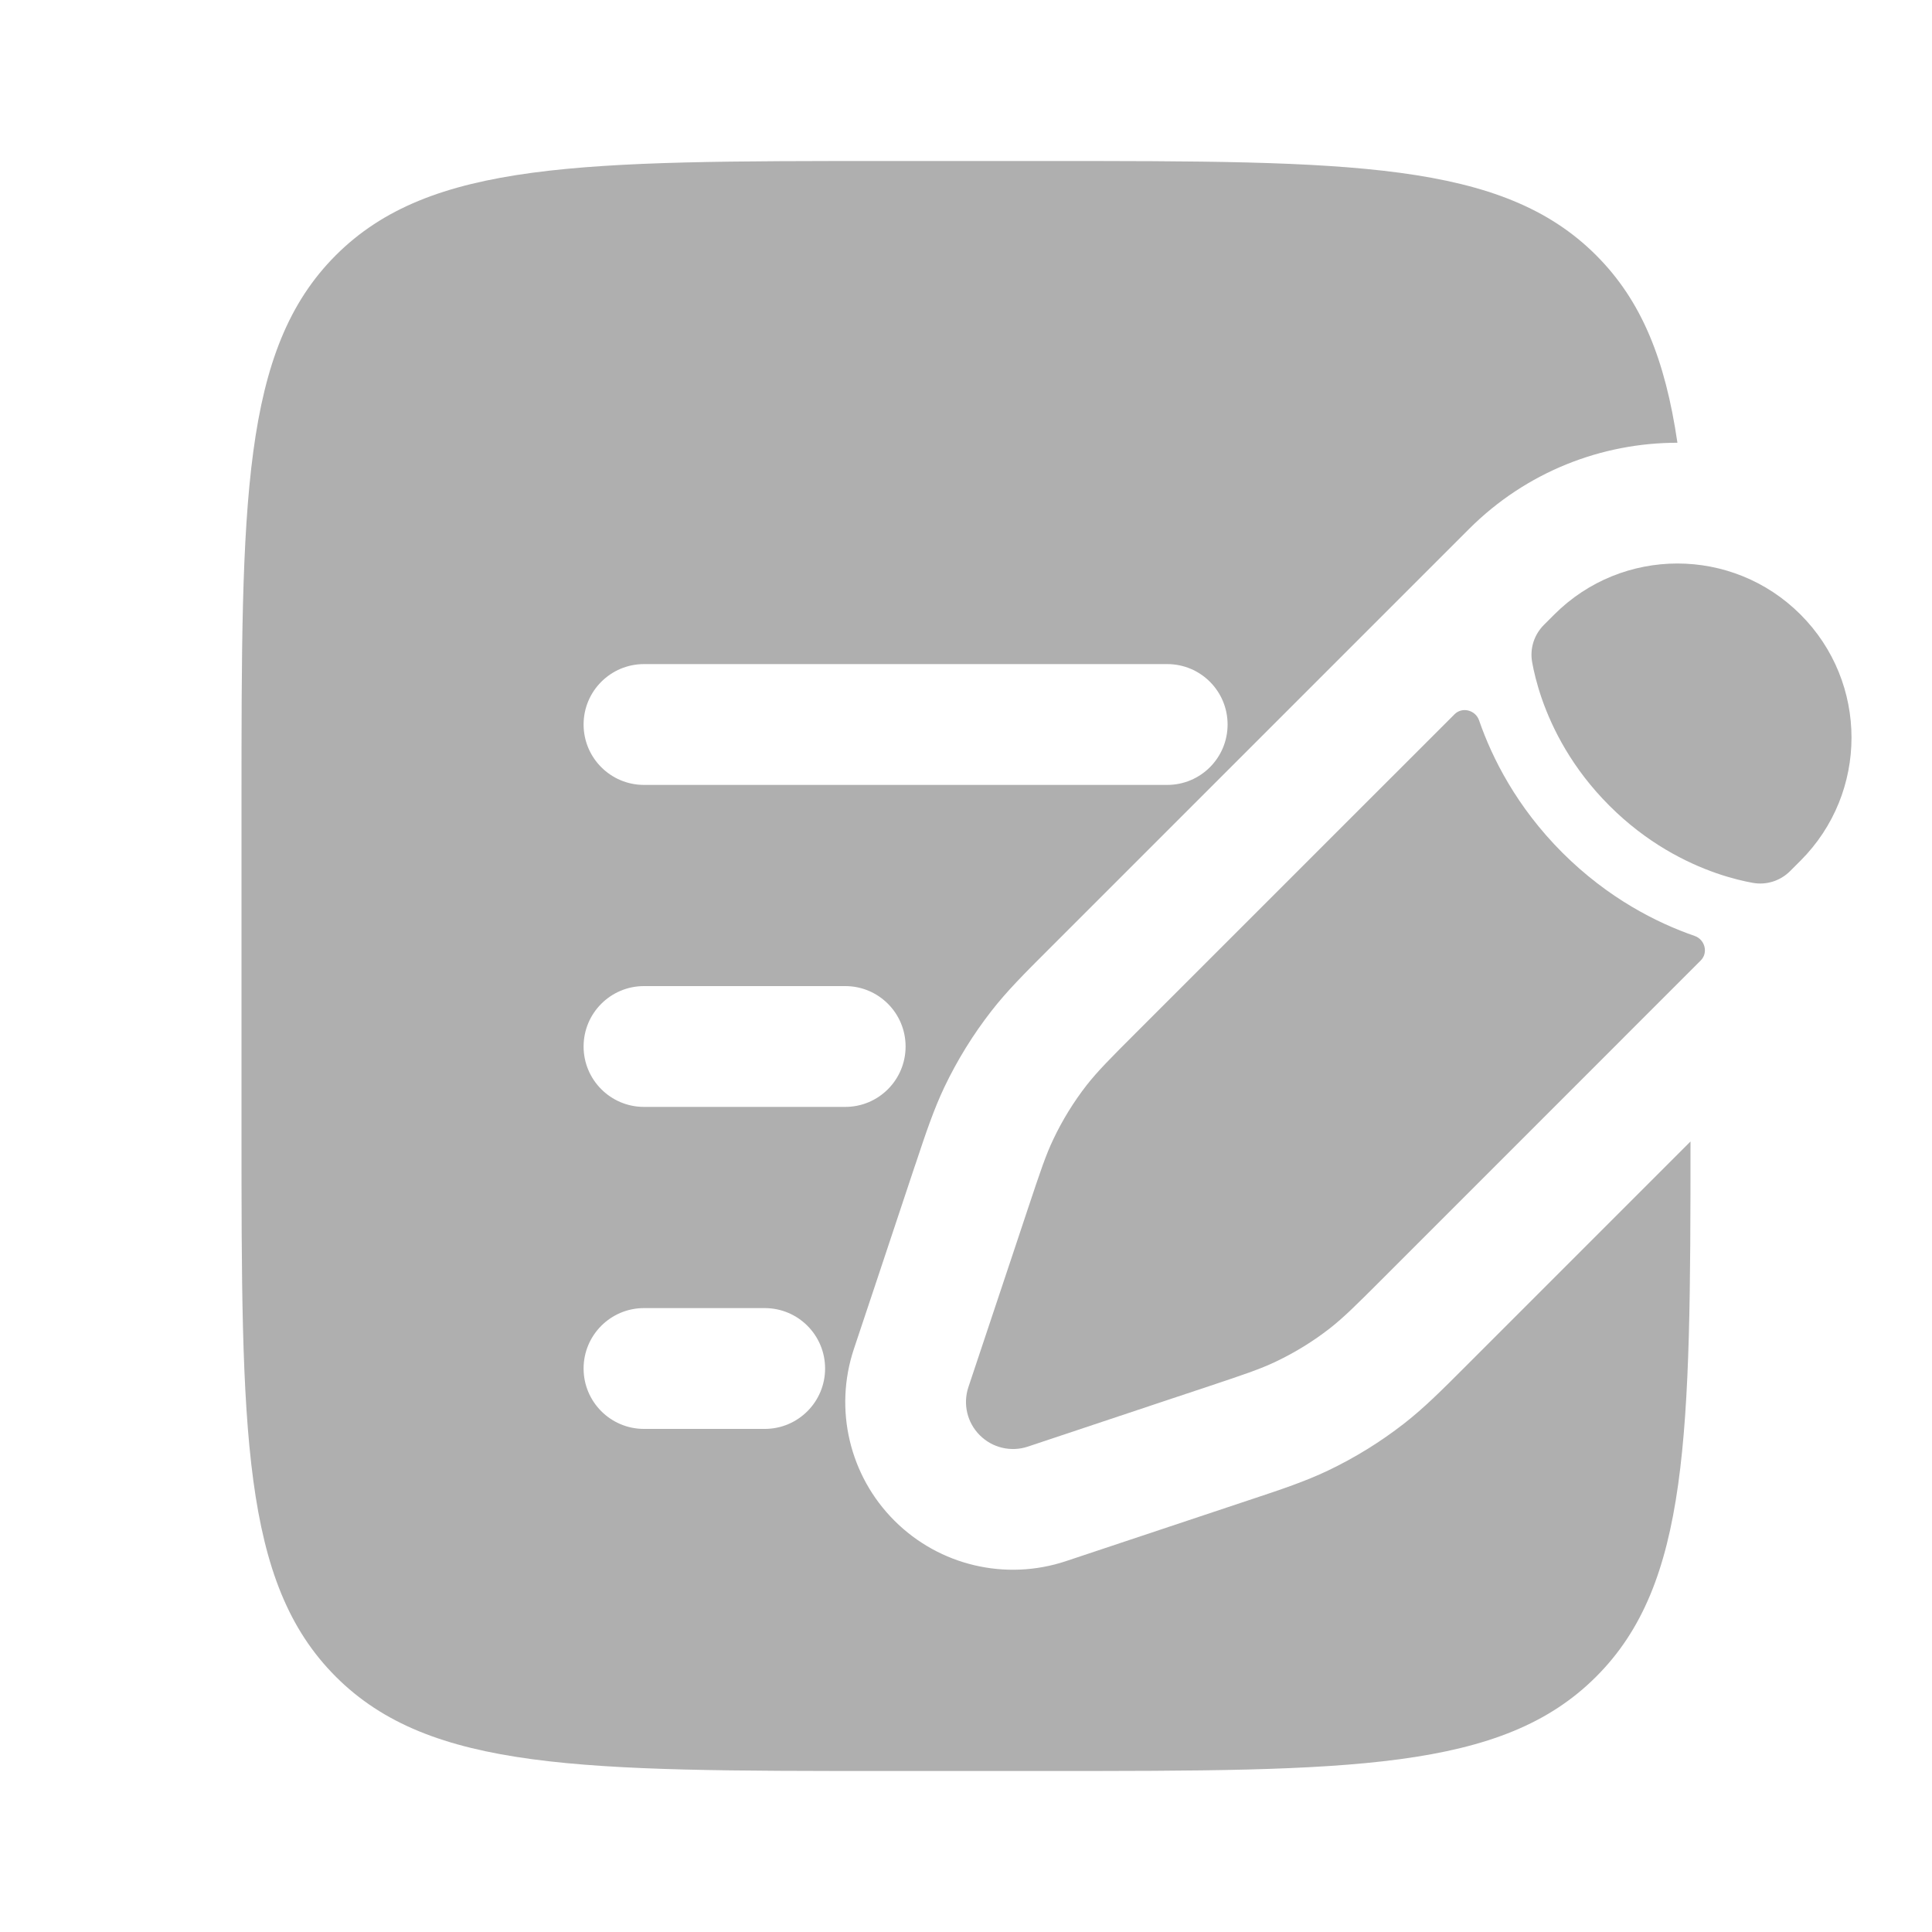
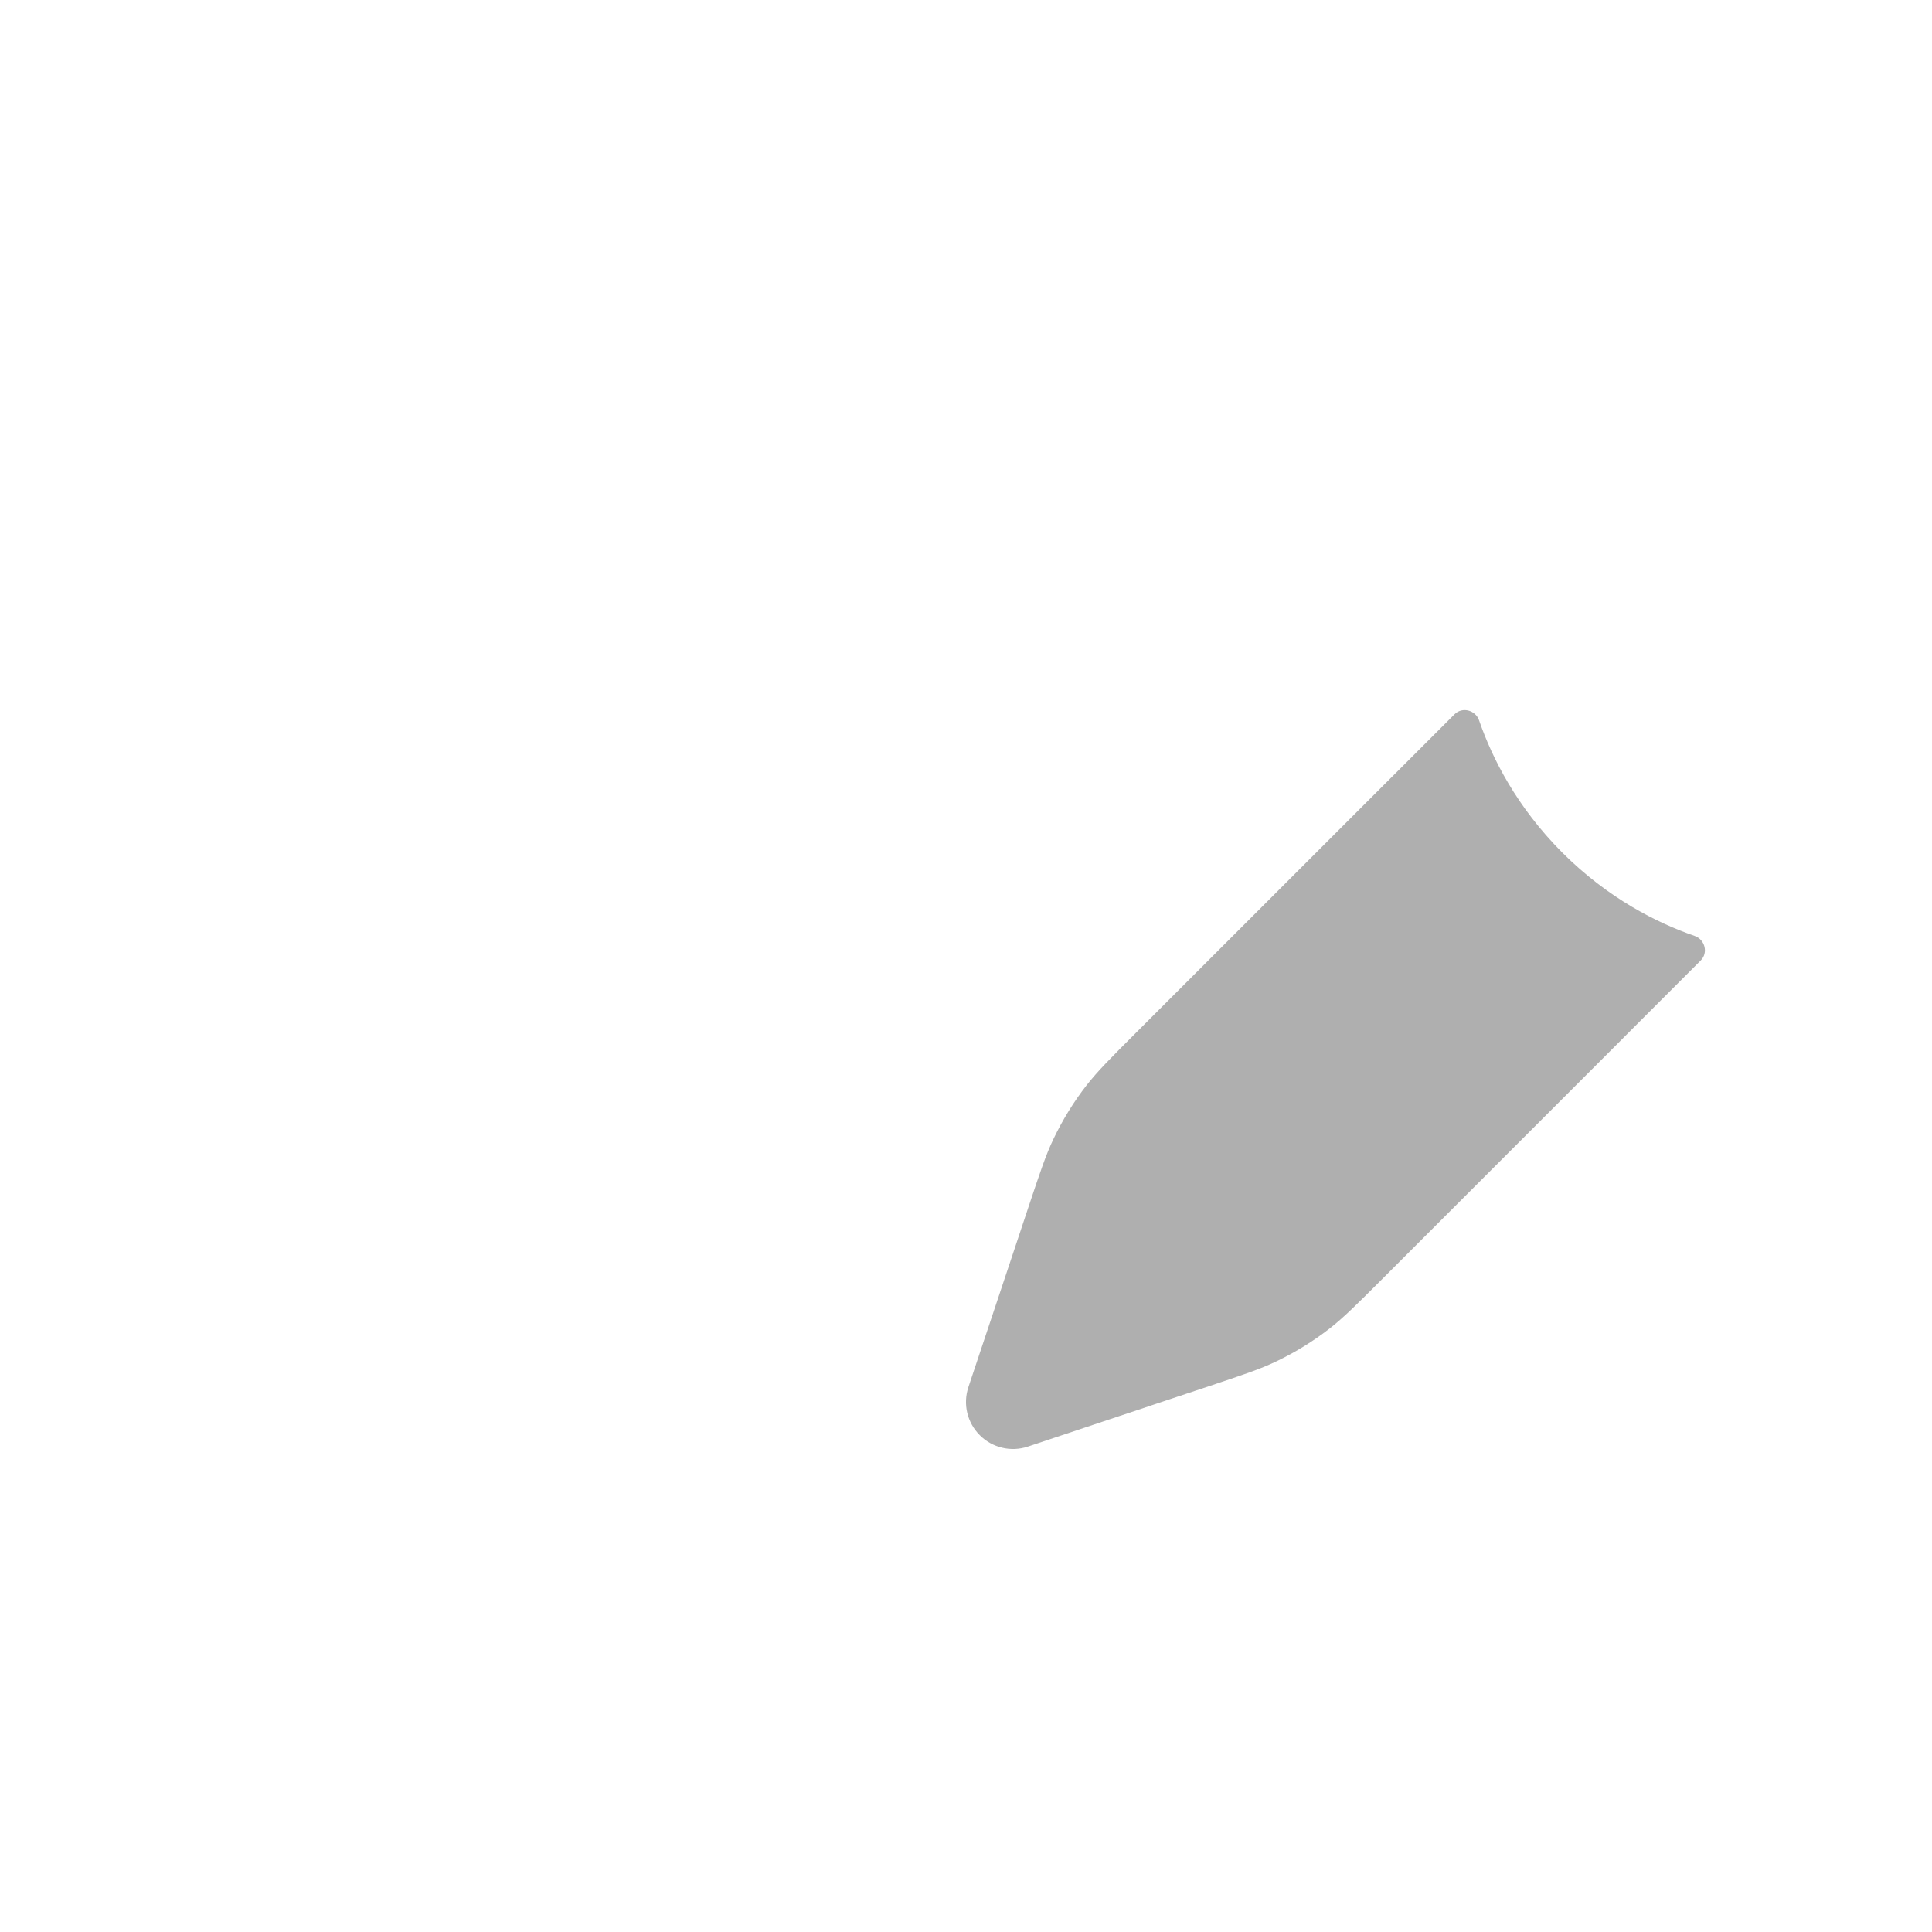
<svg xmlns="http://www.w3.org/2000/svg" width="30" height="30" viewBox="0 0 30 30" fill="none">
  <path d="M20.649 20.627C20.867 20.456 21.066 20.258 21.463 19.861L26.409 14.914C26.529 14.794 26.474 14.588 26.314 14.533C25.73 14.331 24.971 13.95 24.26 13.24C23.55 12.529 23.169 11.77 22.967 11.186C22.912 11.026 22.706 10.971 22.586 11.091L17.639 16.037C17.242 16.434 17.044 16.633 16.873 16.851C16.672 17.109 16.5 17.389 16.359 17.684C16.239 17.934 16.151 18.201 15.973 18.733L15.744 19.421L15.379 20.515L15.037 21.54C14.95 21.802 15.018 22.091 15.214 22.286C15.409 22.482 15.698 22.55 15.96 22.463L16.985 22.121L18.079 21.756L18.767 21.527C19.299 21.349 19.566 21.261 19.816 21.141C20.111 21 20.391 20.828 20.649 20.627Z" fill="#AFAFAF" />
-   <path d="M27.958 13.365C29.014 12.309 29.014 10.598 27.958 9.542C26.902 8.486 25.191 8.486 24.135 9.542L23.976 9.701C23.822 9.854 23.753 10.069 23.791 10.282C23.815 10.417 23.86 10.613 23.941 10.848C24.104 11.316 24.411 11.932 24.99 12.51C25.568 13.089 26.184 13.396 26.652 13.559C26.887 13.64 27.083 13.685 27.218 13.709C27.431 13.747 27.646 13.678 27.799 13.524L27.958 13.365Z" fill="#AFAFAF" />
-   <path fill-rule="evenodd" clip-rule="evenodd" d="M5.214 3.964C3.75 5.429 3.75 7.786 3.75 12.5V17.5C3.75 22.214 3.75 24.571 5.214 26.035C6.679 27.5 9.036 27.5 13.75 27.5H16.25C20.964 27.5 23.321 27.5 24.785 26.035C26.227 24.595 26.25 22.289 26.25 17.725L22.727 21.248C22.39 21.585 22.114 21.862 21.802 22.105C21.436 22.39 21.041 22.634 20.623 22.834C20.266 23.004 19.895 23.128 19.442 23.278L16.553 24.241C15.617 24.553 14.585 24.31 13.888 23.612C13.19 22.915 12.947 21.883 13.259 20.947L13.601 19.922L14.194 18.14L14.222 18.058C14.373 17.605 14.496 17.235 14.666 16.877C14.866 16.459 15.11 16.064 15.395 15.698C15.638 15.386 15.915 15.11 16.252 14.773L21.26 9.765L22.65 8.375L22.809 8.216C23.703 7.322 24.875 6.875 26.047 6.875C25.858 5.587 25.493 4.672 24.785 3.964C23.321 2.5 20.964 2.5 16.25 2.5H13.75C9.036 2.5 6.679 2.5 5.214 3.964ZM9.062 11.25C9.062 10.732 9.482 10.312 10 10.312H18.125C18.643 10.312 19.062 10.732 19.062 11.25C19.062 11.768 18.643 12.188 18.125 12.188H10C9.482 12.188 9.062 11.768 9.062 11.25ZM9.062 16.25C9.062 15.732 9.482 15.312 10 15.312H13.125C13.643 15.312 14.062 15.732 14.062 16.25C14.062 16.768 13.643 17.188 13.125 17.188H10C9.482 17.188 9.062 16.768 9.062 16.25ZM9.062 21.25C9.062 20.732 9.482 20.312 10 20.312H11.875C12.393 20.312 12.812 20.732 12.812 21.25C12.812 21.768 12.393 22.188 11.875 22.188H10C9.482 22.188 9.062 21.768 9.062 21.25Z" fill="#AFAFAF" />
</svg>